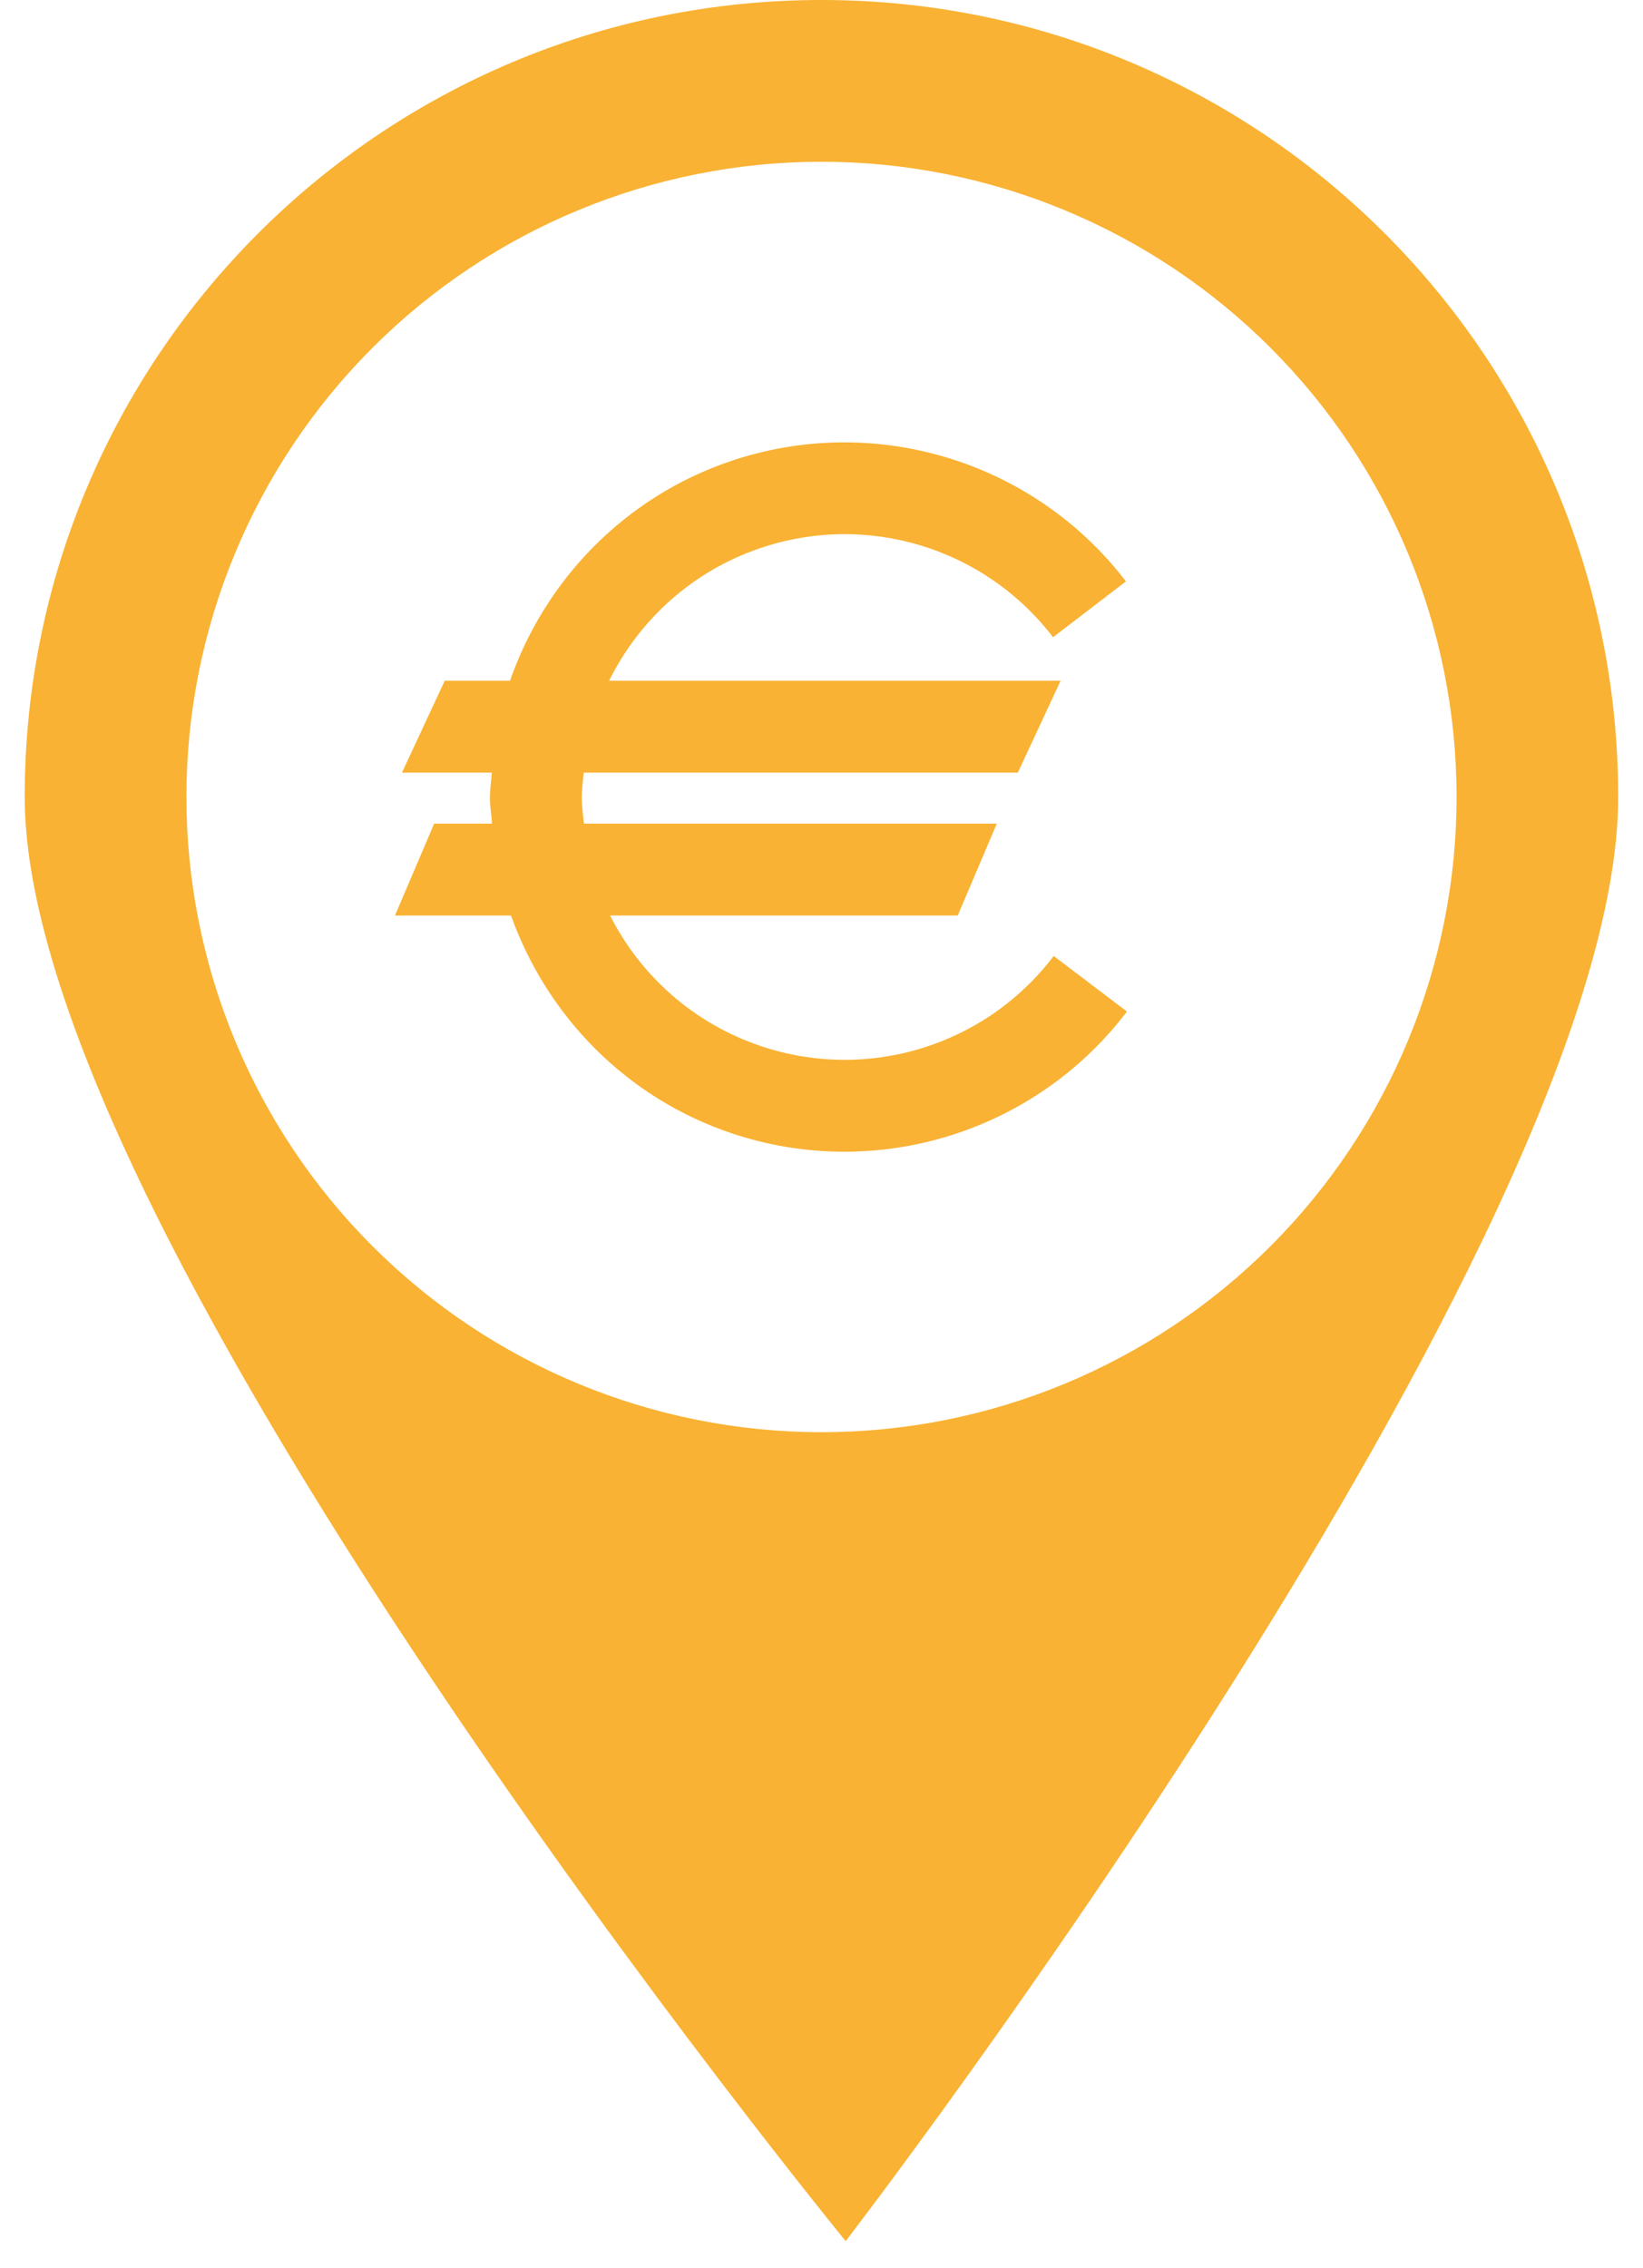
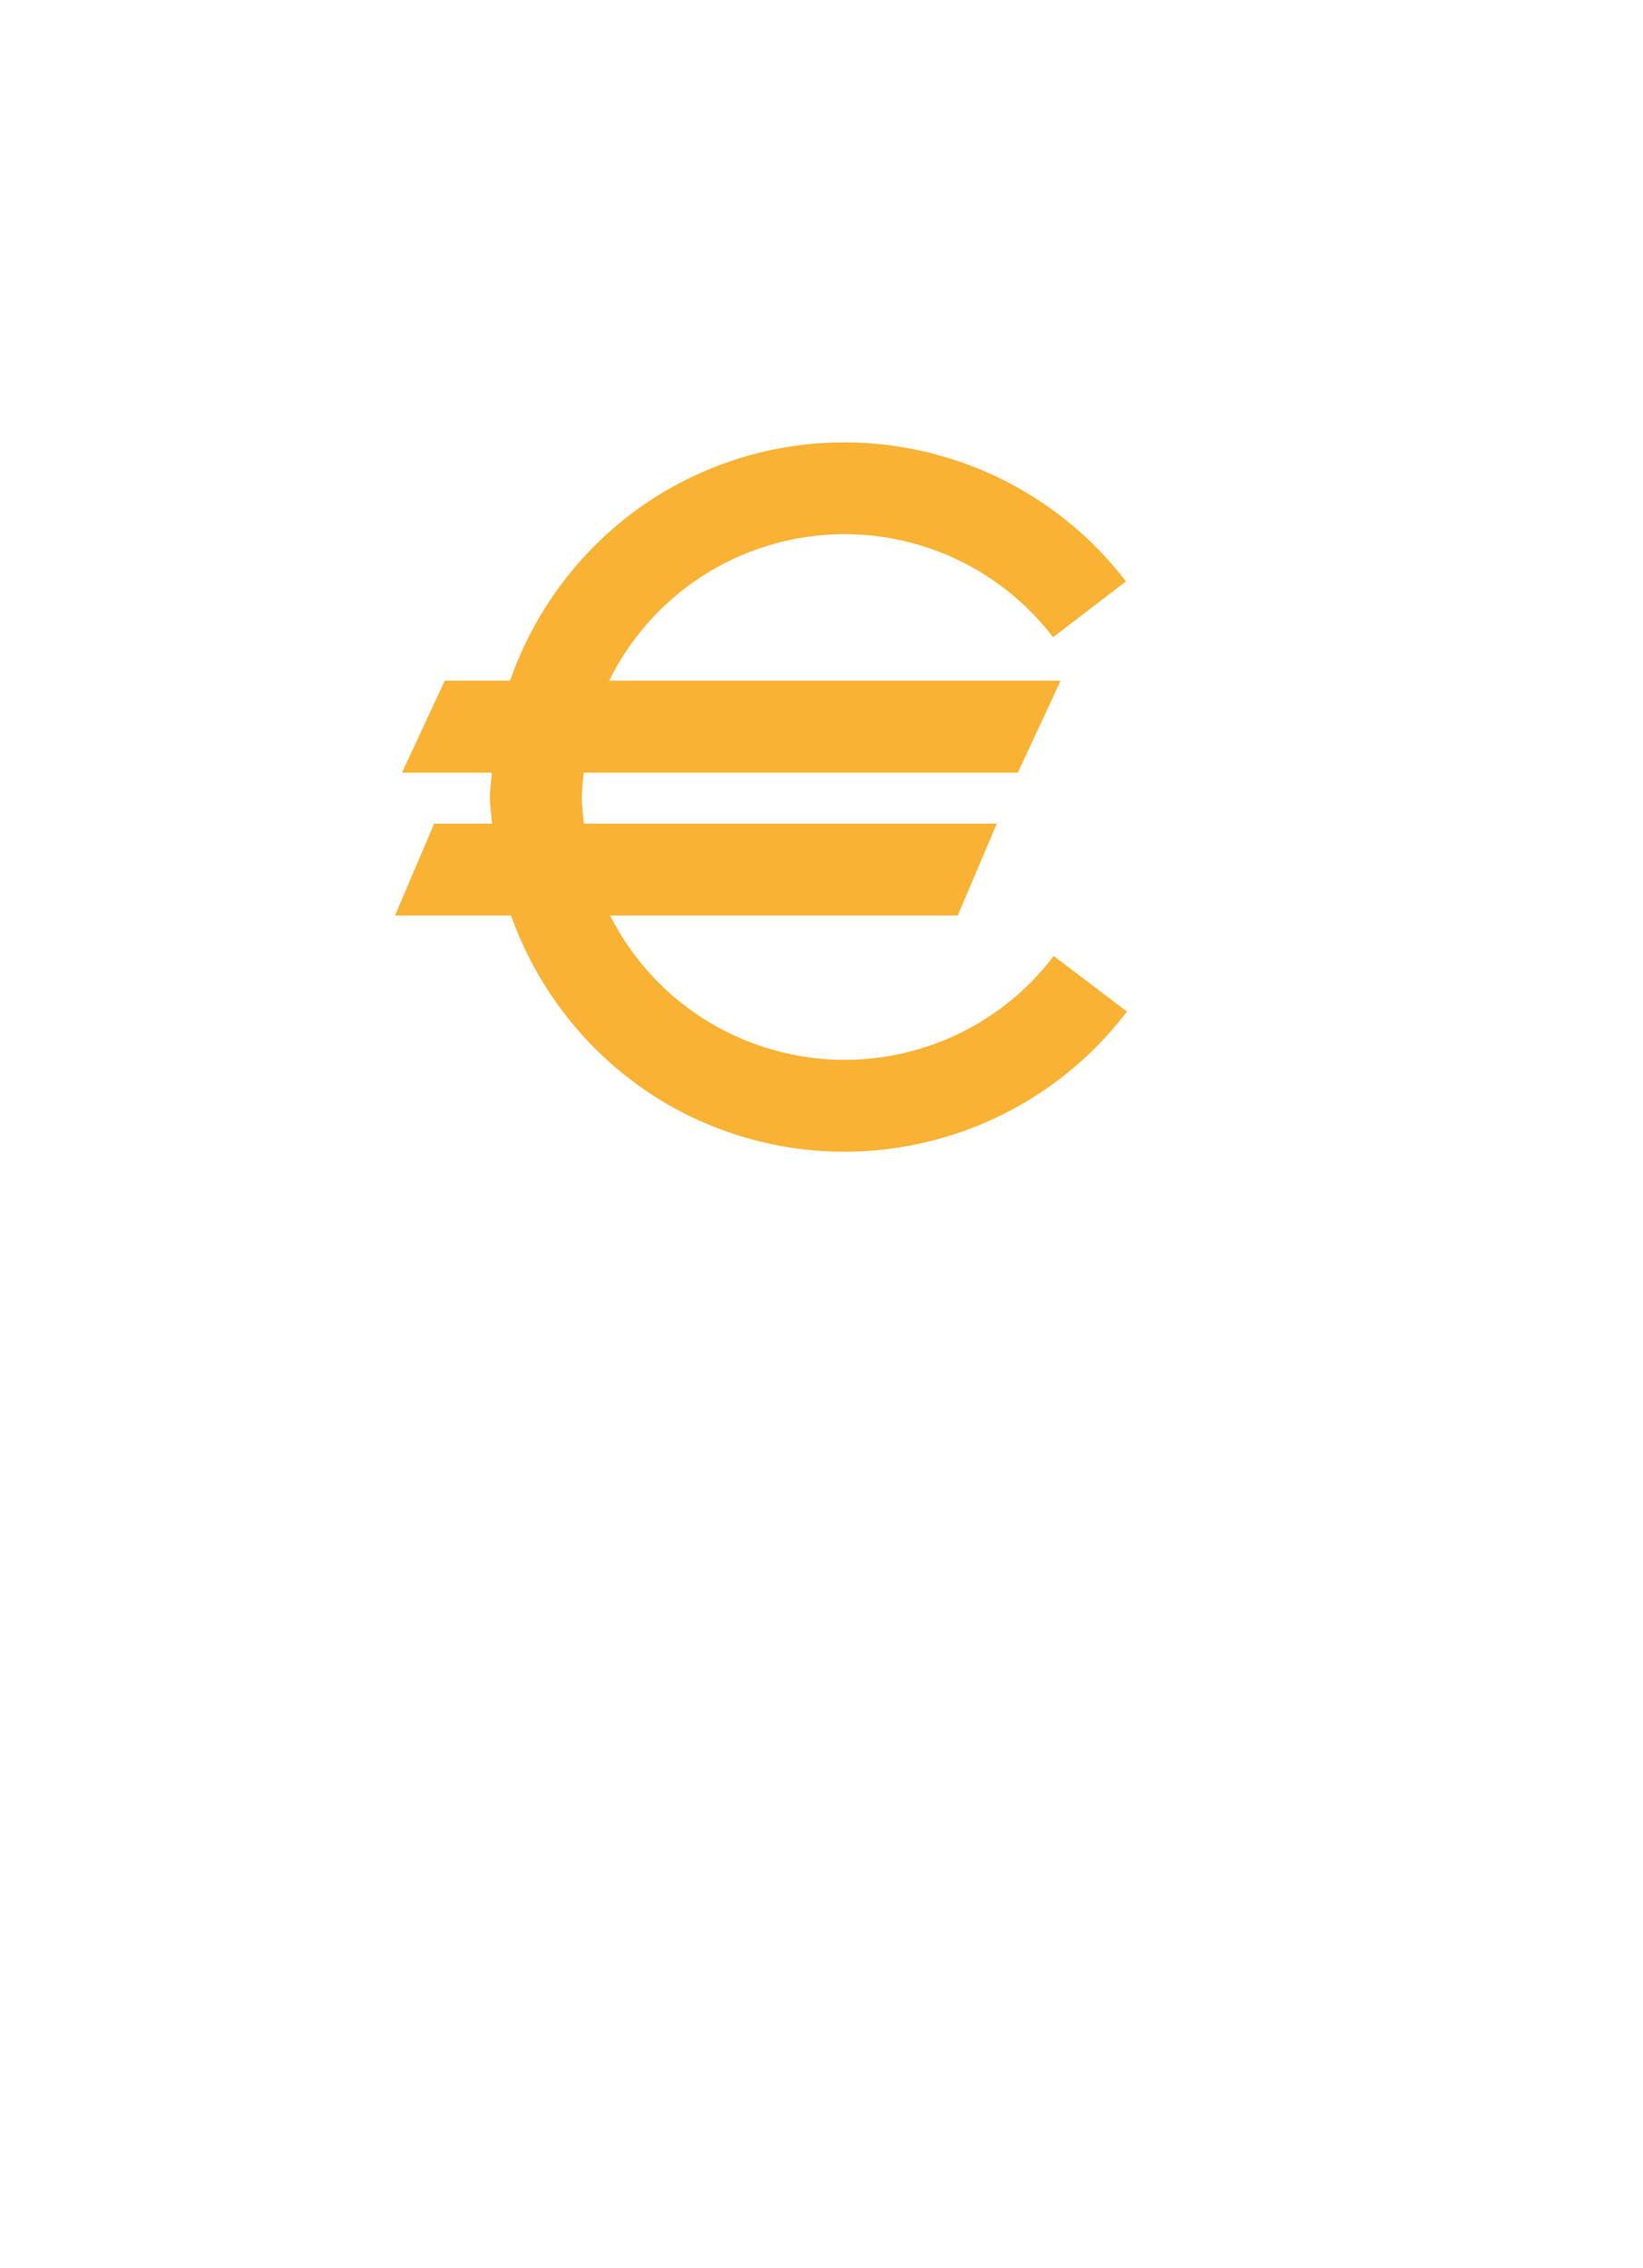
<svg xmlns="http://www.w3.org/2000/svg" width="50px" height="69px" viewBox="0 0 50 69" version="1.1">
  <title>Pin</title>
  <desc>Created with Sketch.</desc>
  <defs />
  <g id="Website-Publibox" stroke="none" stroke-width="1" fill="none" fill-rule="evenodd">
    <g id="About-Us" transform="translate(-367, -926)" fill="#F9B233">
      <g id="3-column" transform="translate(222, 668)">
        <g id="one" transform="translate(0, 258)">
          <g id="Pin" transform="translate(145, 0)">
-             <path d="M25,0 C11.609,0 0.752,10.855 0.752,24.248 C0.752,37.639 25.736,68.182 25.736,68.182 C25.736,68.182 49.245,37.639 49.245,24.248 C49.245,10.858 38.39,0 24.996,0 L25,0 Z M25,4.921 C30.125,4.921 35.041,6.957 38.666,10.582 C42.291,14.205 44.327,19.12 44.327,24.245 C44.327,29.37 42.291,34.286 38.666,37.911 C35.041,41.536 30.126,43.572 25,43.572 C19.874,43.572 14.959,41.536 11.334,37.911 C7.712,34.289 5.673,29.371 5.673,24.245 C5.673,19.12 7.712,14.204 11.334,10.582 C14.959,6.957 19.874,4.921 25,4.921 Z" id="Fill-1" />
            <path d="M25.556,13.459 C24.44,13.474 23.316,13.66 22.224,14.033 C19.019,15.122 16.595,17.632 15.521,20.709 L13.535,20.709 L12.233,23.506 L14.968,23.506 C14.95,23.76 14.909,24.012 14.909,24.269 C14.909,24.536 14.956,24.793 14.974,25.057 L13.213,25.057 L12.02,27.853 L15.551,27.853 C16.643,30.913 19.066,33.405 22.268,34.479 C26.651,35.95 31.499,34.458 34.295,30.774 L32.067,29.084 C29.989,31.818 26.414,32.919 23.159,31.827 C21.114,31.141 19.495,29.688 18.566,27.853 L29.146,27.853 L30.335,25.057 L17.77,25.057 C17.744,24.793 17.705,24.533 17.705,24.263 C17.705,24.006 17.741,23.757 17.764,23.506 L30.975,23.506 L32.277,20.709 L18.537,20.709 C19.454,18.854 21.073,17.377 23.127,16.679 C26.379,15.572 29.96,16.661 32.046,19.387 L34.265,17.688 C32.158,14.936 28.903,13.418 25.559,13.459 L25.556,13.459 Z" id="Fill-2" />
          </g>
        </g>
      </g>
    </g>
  </g>
</svg>